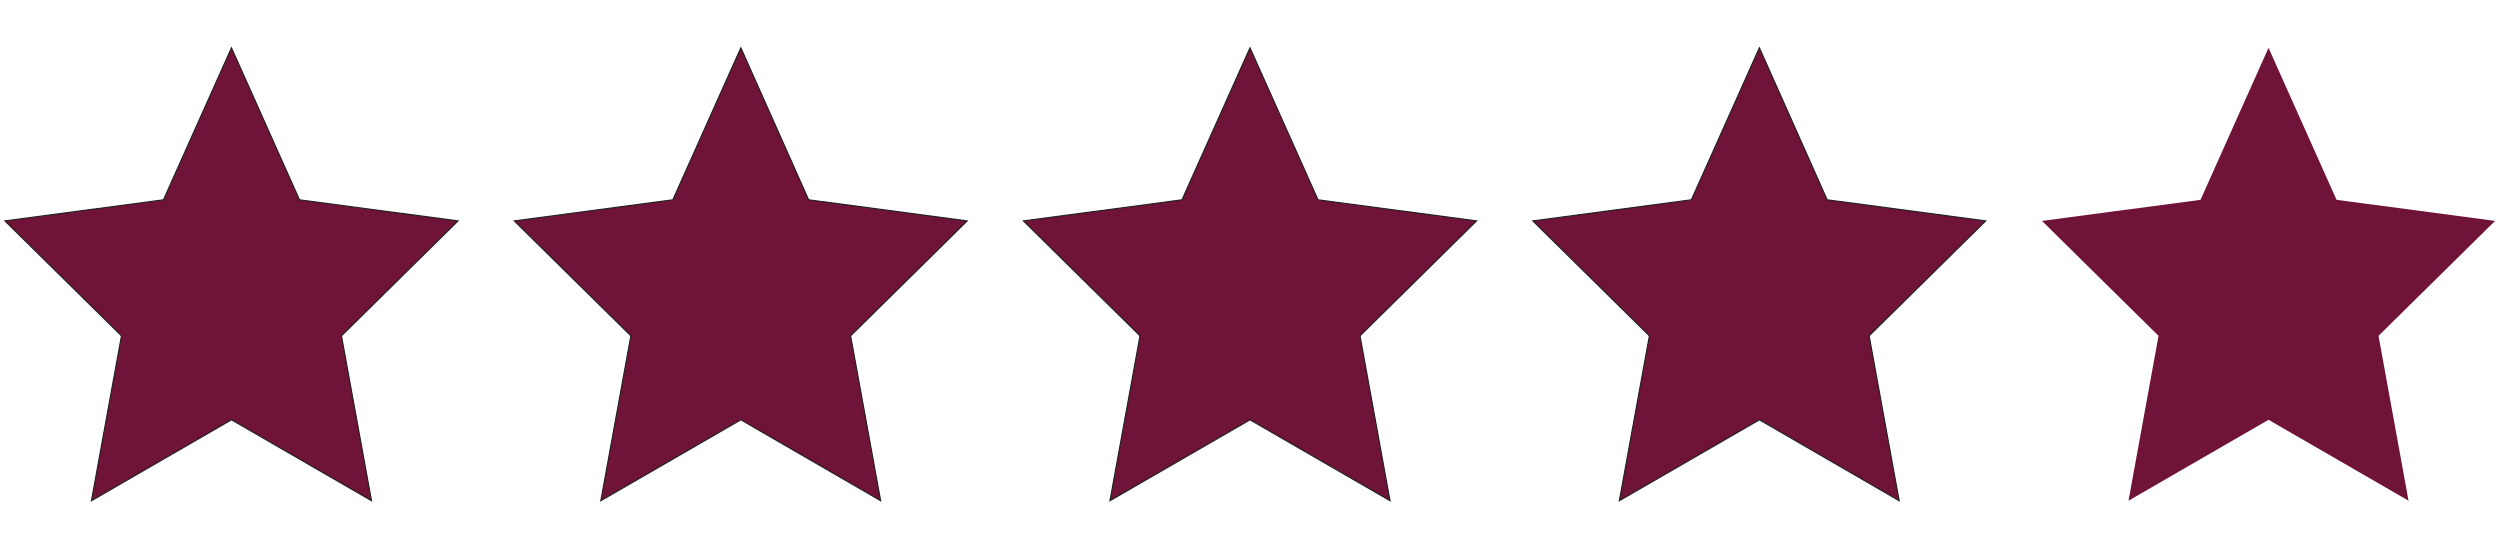
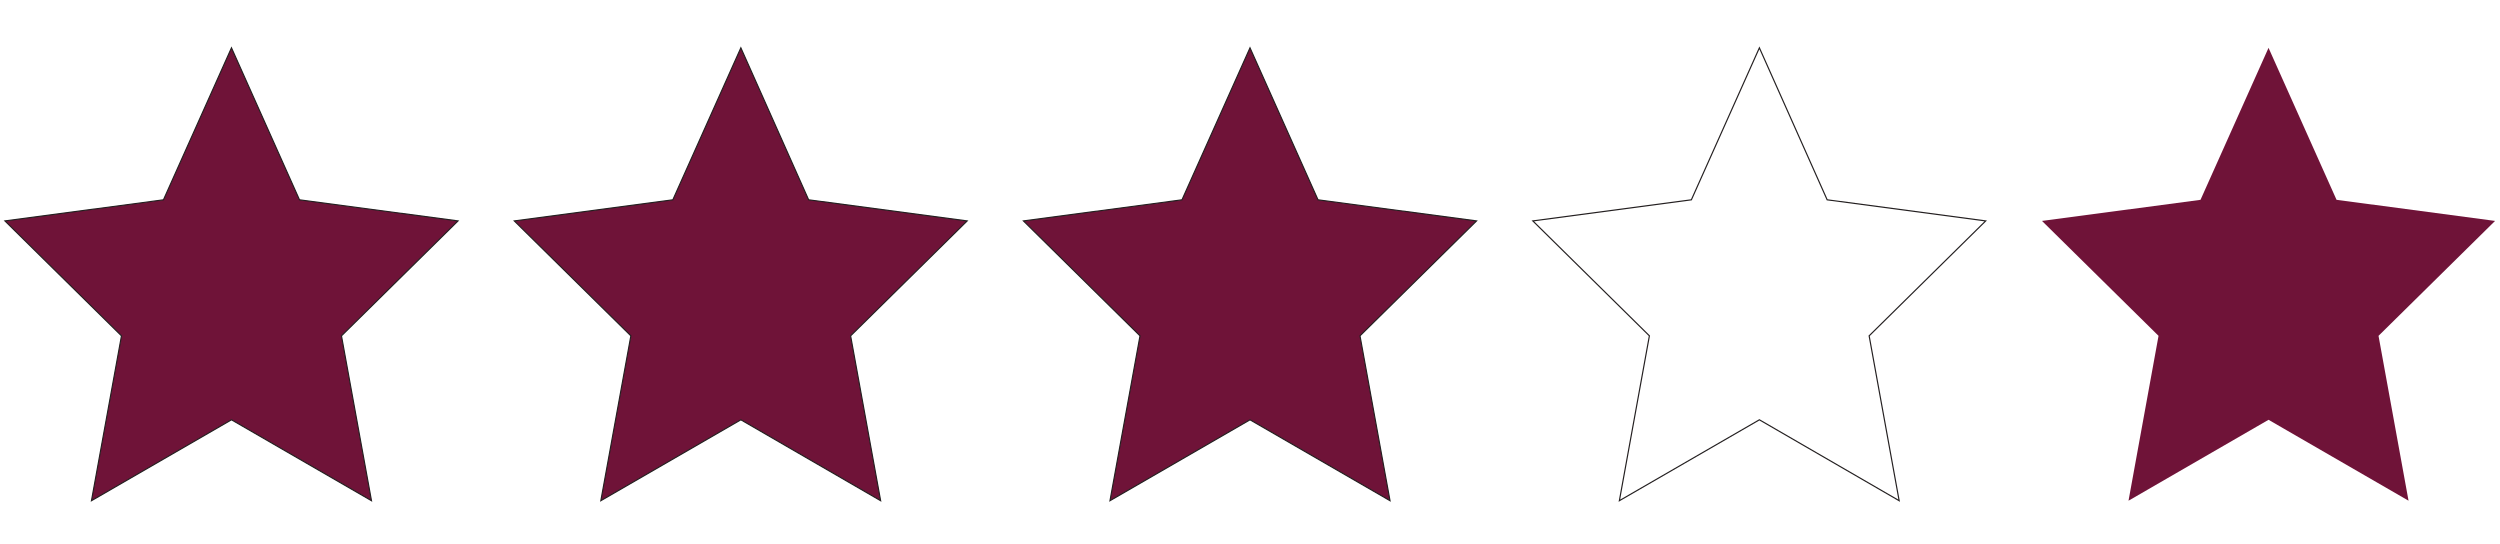
<svg xmlns="http://www.w3.org/2000/svg" version="1.1" viewBox="0 0 1066 232">
  <defs>
    <style>
      .cls-1, .cls-2 {
        fill: none;
      }

      .cls-3 {
        clip-path: url(#clippath-1);
      }

      .cls-4 {
        clip-path: url(#clippath-3);
      }

      .cls-5 {
        clip-path: url(#clippath-2);
      }

      .cls-6 {
        clip-path: url(#clippath);
      }

      .cls-2 {
        stroke: #231f20;
        stroke-width: .5px;
      }

      .cls-7 {
        fill: #6f1338;
      }
    </style>
    <clipPath id="clippath">
      <rect class="cls-1" y="18" width="1066" height="197.4" />
    </clipPath>
    <clipPath id="clippath-1">
      <rect class="cls-1" y="18" width="1066" height="197.4" />
    </clipPath>
    <clipPath id="clippath-2">
      <rect class="cls-1" y="18" width="1066" height="197.4" />
    </clipPath>
    <clipPath id="clippath-3">
      <rect class="cls-1" y="18" width="1066" height="197.4" />
    </clipPath>
  </defs>
  <g>
    <g id="Layer_1">
      <polygon class="cls-7" points="69.7 85.2 2.1 94.2 51.8 143.2 39 213.5 98.7 179 158.4 213.5 145.6 143.2 195.3 94.2 127.7 85.2 98.7 20.4 69.7 85.2" />
      <g class="cls-6">
        <polygon class="cls-2" points="98.7 20.4 69.7 85.2 2.1 94.2 51.8 143.2 39 213.5 98.7 179 158.4 213.5 145.6 143.2 195.3 94.2 127.7 85.2 98.7 20.4" />
      </g>
      <polygon class="cls-7" points="286.9 85.2 219.3 94.2 269 143.2 256.2 213.5 315.9 179 375.5 213.5 362.7 143.2 412.4 94.2 344.8 85.2 315.9 20.4 286.9 85.2" />
      <g class="cls-3">
        <polygon class="cls-2" points="315.9 20.4 286.9 85.2 219.3 94.2 269 143.2 256.2 213.5 315.9 179 375.5 213.5 362.7 143.2 412.4 94.2 344.8 85.2 315.9 20.4" />
      </g>
      <polygon class="cls-7" points="504 85.2 436.4 94.2 486.1 143.2 473.3 213.5 533 179 592.7 213.5 579.9 143.2 629.6 94.2 562 85.2 533 20.4 504 85.2" />
      <g class="cls-5">
        <polygon class="cls-2" points="533 20.4 504 85.2 436.4 94.2 486.1 143.2 473.3 213.5 533 179 592.7 213.5 579.9 143.2 629.6 94.2 562 85.2 533 20.4" />
      </g>
-       <polygon class="cls-7" points="721.2 85.2 653.6 94.2 703.3 143.2 690.5 213.5 750.2 179 809.8 213.5 797 143.2 846.7 94.2 779.1 85.2 750.2 20.4 721.2 85.2" />
      <g class="cls-4">
        <polygon class="cls-2" points="750.2 20.4 721.2 85.2 653.6 94.2 703.3 143.2 690.5 213.5 750.2 179 809.8 213.5 797 143.2 846.7 94.2 779.1 85.2 750.2 20.4" />
      </g>
      <polygon class="cls-7" points="938.3 85.2 870.7 94.2 920.4 143.2 907.6 213.5 967.3 179 1027 213.5 1014.2 143.2 1063.9 94.2 996.3 85.2 967.3 20.4 938.3 85.2" />
    </g>
  </g>
</svg>